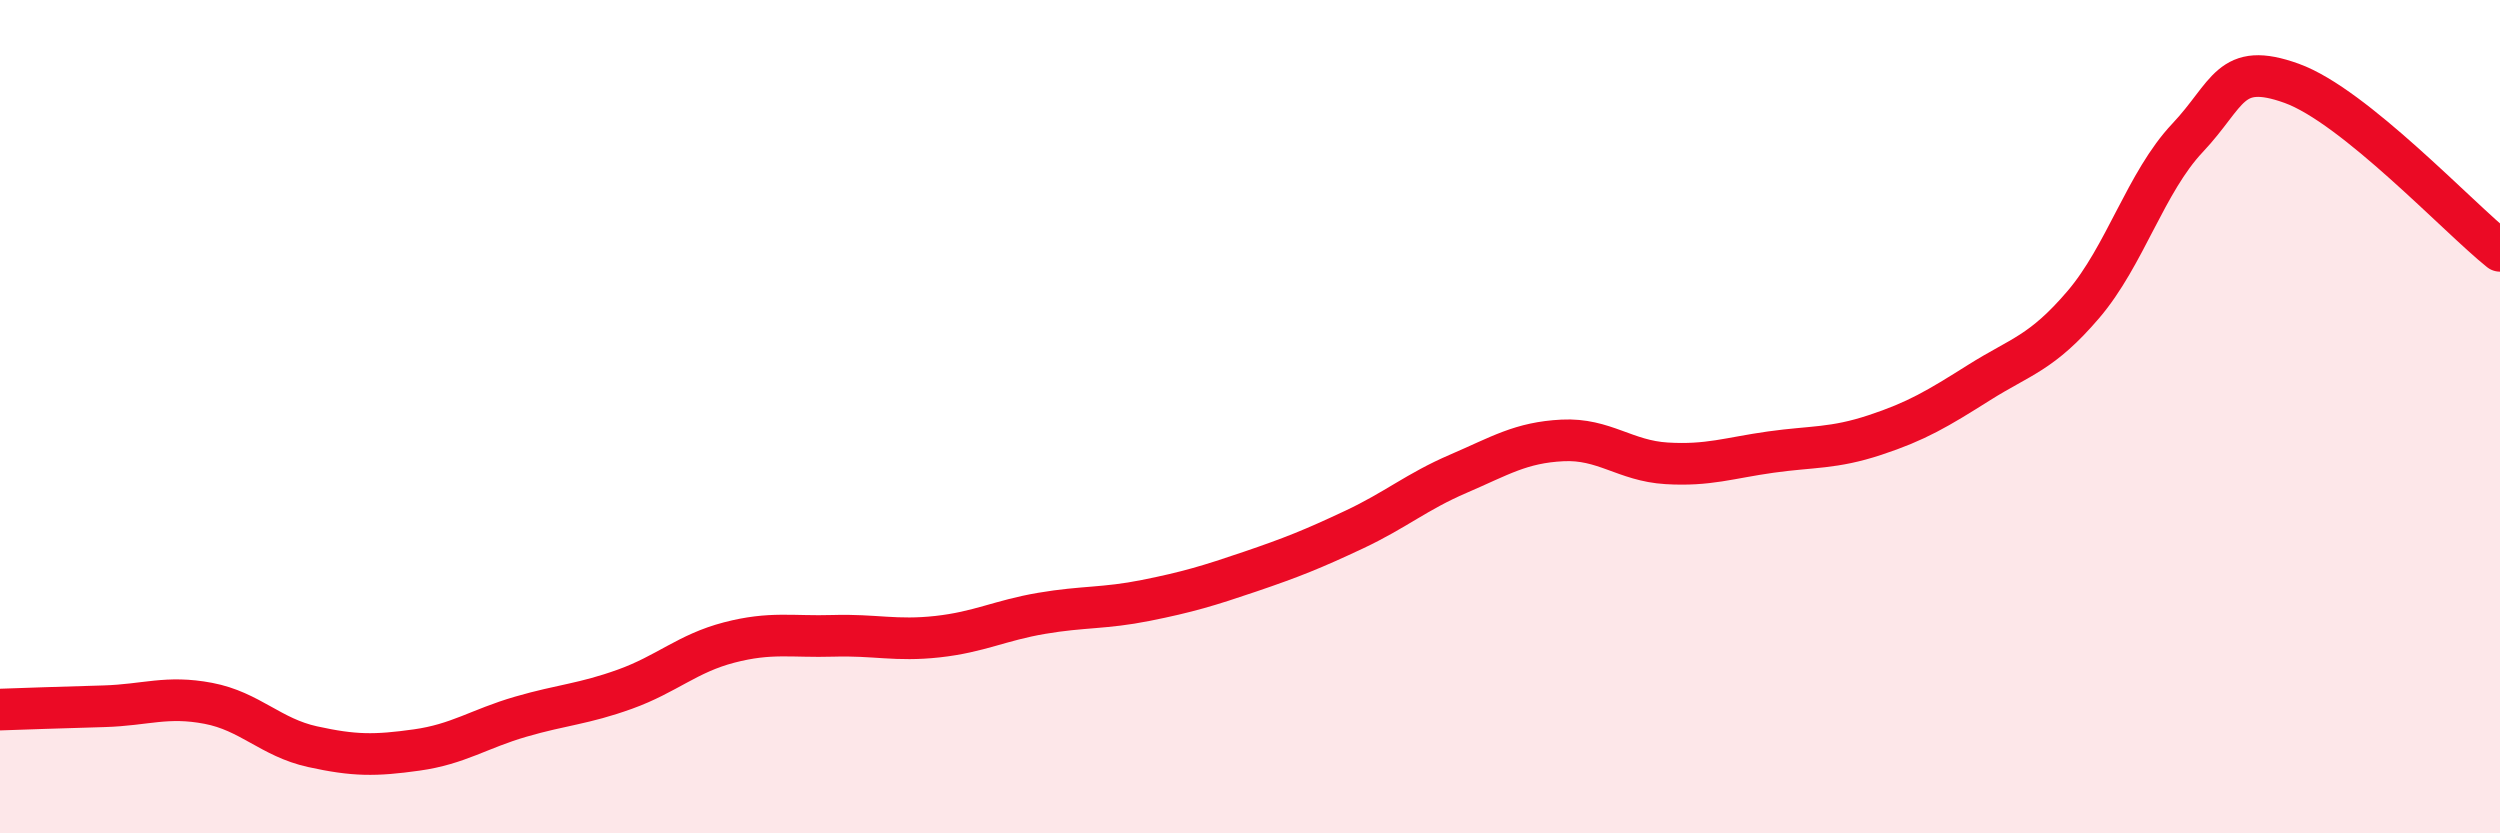
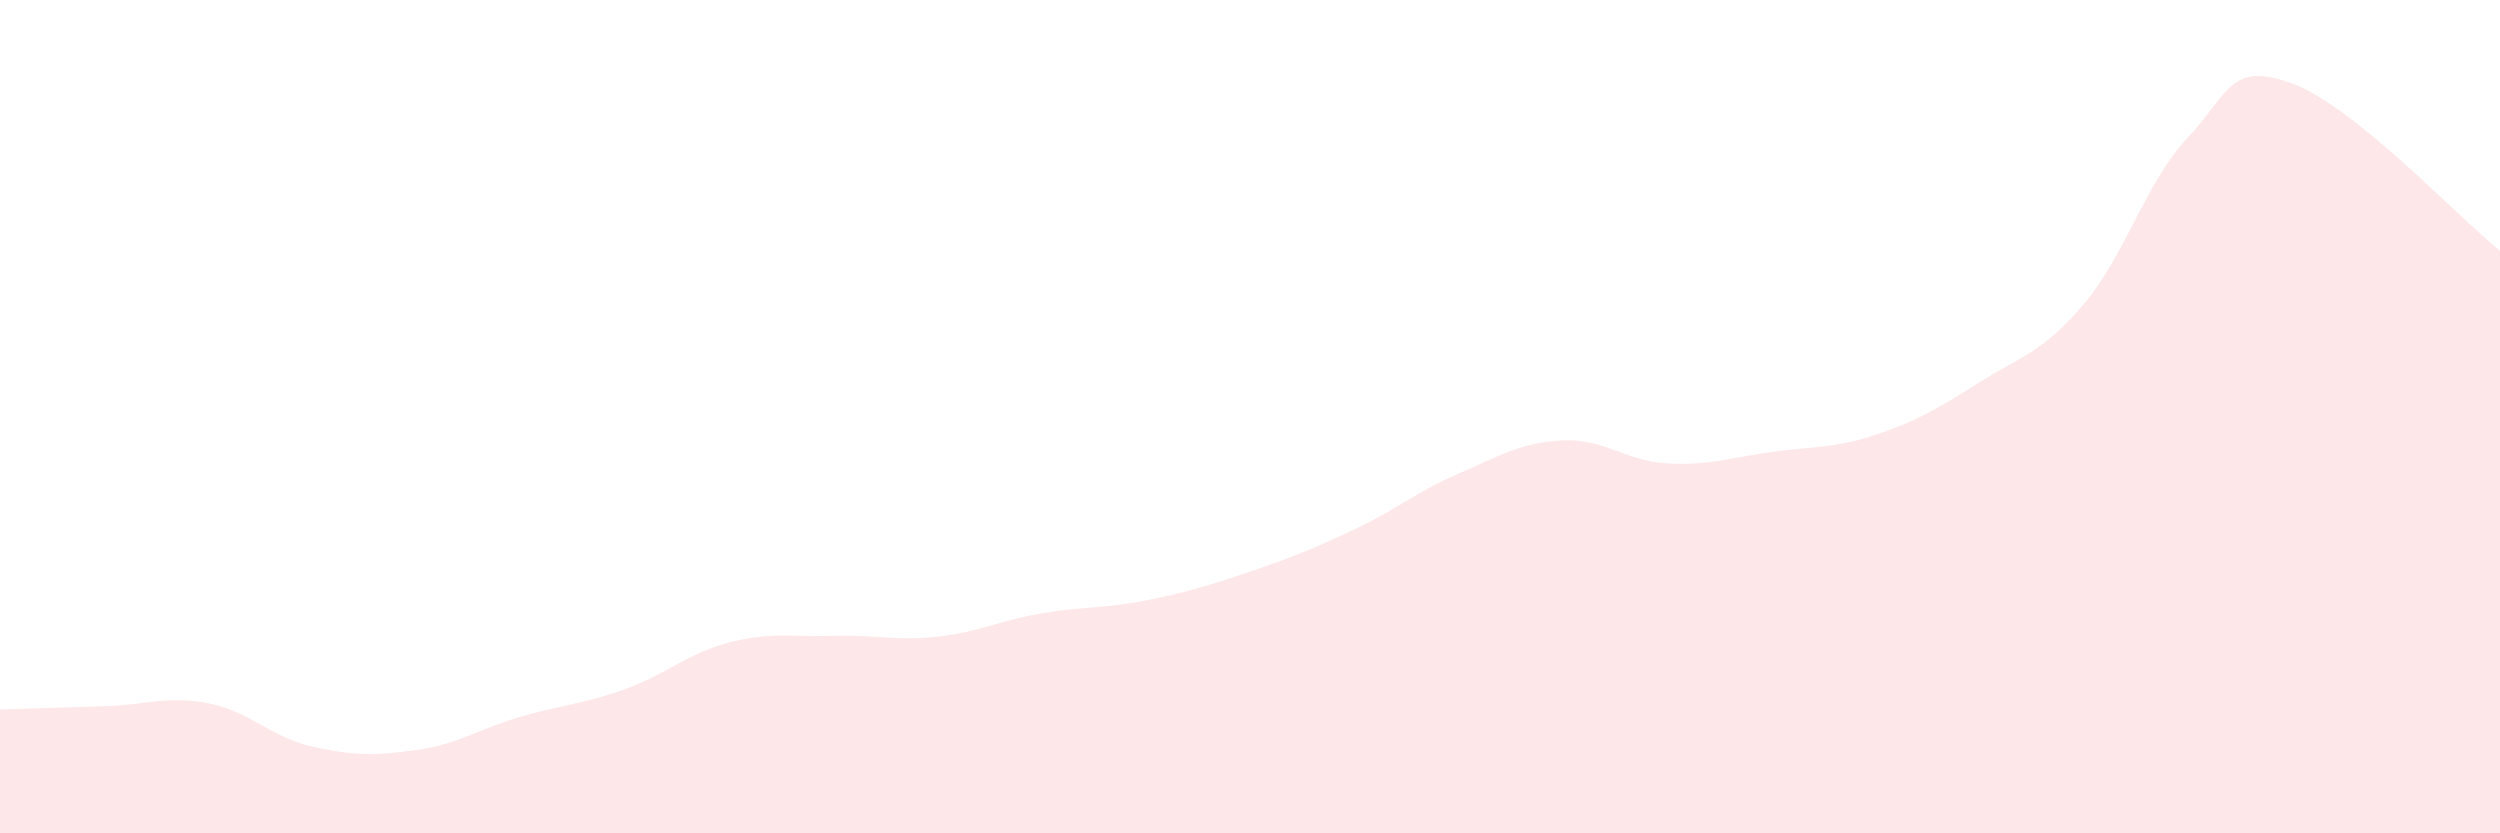
<svg xmlns="http://www.w3.org/2000/svg" width="60" height="20" viewBox="0 0 60 20">
  <path d="M 0,17.03 C 0.5,17.01 1.5,16.98 2.5,16.95 C 3.5,16.92 4,16.69 5,16.88 C 6,17.07 6.5,17.7 7.5,17.92 C 8.5,18.14 9,18.14 10,18 C 11,17.86 11.5,17.49 12.5,17.2 C 13.5,16.91 14,16.9 15,16.54 C 16,16.18 16.5,15.68 17.5,15.42 C 18.5,15.16 19,15.29 20,15.26 C 21,15.23 21.5,15.39 22.5,15.28 C 23.5,15.17 24,14.89 25,14.72 C 26,14.55 26.5,14.61 27.5,14.41 C 28.5,14.21 29,14.06 30,13.72 C 31,13.38 31.5,13.18 32.5,12.71 C 33.5,12.24 34,11.8 35,11.37 C 36,10.94 36.5,10.62 37.5,10.57 C 38.5,10.52 39,11.06 40,11.12 C 41,11.18 41.5,10.99 42.5,10.85 C 43.5,10.71 44,10.77 45,10.44 C 46,10.11 46.5,9.81 47.5,9.18 C 48.5,8.55 49,8.48 50,7.31 C 51,6.14 51.5,4.37 52.5,3.31 C 53.5,2.25 53.5,1.46 55,2 C 56.5,2.54 59,5.22 60,6.02L60 20L0 20Z" fill="#EB0A25" opacity="0.1" stroke-linecap="round" stroke-linejoin="round" />
-   <path d="M 0,17.03 C 0.5,17.01 1.5,16.98 2.5,16.95 C 3.5,16.92 4,16.69 5,16.88 C 6,17.07 6.5,17.7 7.5,17.92 C 8.5,18.14 9,18.14 10,18 C 11,17.86 11.5,17.49 12.5,17.2 C 13.5,16.91 14,16.9 15,16.54 C 16,16.18 16.5,15.68 17.5,15.42 C 18.5,15.16 19,15.29 20,15.26 C 21,15.23 21.5,15.39 22.5,15.28 C 23.5,15.17 24,14.89 25,14.72 C 26,14.55 26.5,14.61 27.5,14.41 C 28.5,14.21 29,14.06 30,13.72 C 31,13.38 31.5,13.18 32.5,12.71 C 33.5,12.24 34,11.8 35,11.37 C 36,10.94 36.5,10.62 37.5,10.57 C 38.5,10.52 39,11.06 40,11.12 C 41,11.18 41.5,10.99 42.5,10.85 C 43.5,10.71 44,10.77 45,10.44 C 46,10.11 46.5,9.81 47.5,9.18 C 48.5,8.55 49,8.48 50,7.31 C 51,6.14 51.5,4.37 52.5,3.31 C 53.5,2.25 53.5,1.46 55,2 C 56.5,2.54 59,5.22 60,6.02" stroke="#EB0A25" stroke-width="1" fill="none" stroke-linecap="round" stroke-linejoin="round" />
</svg>